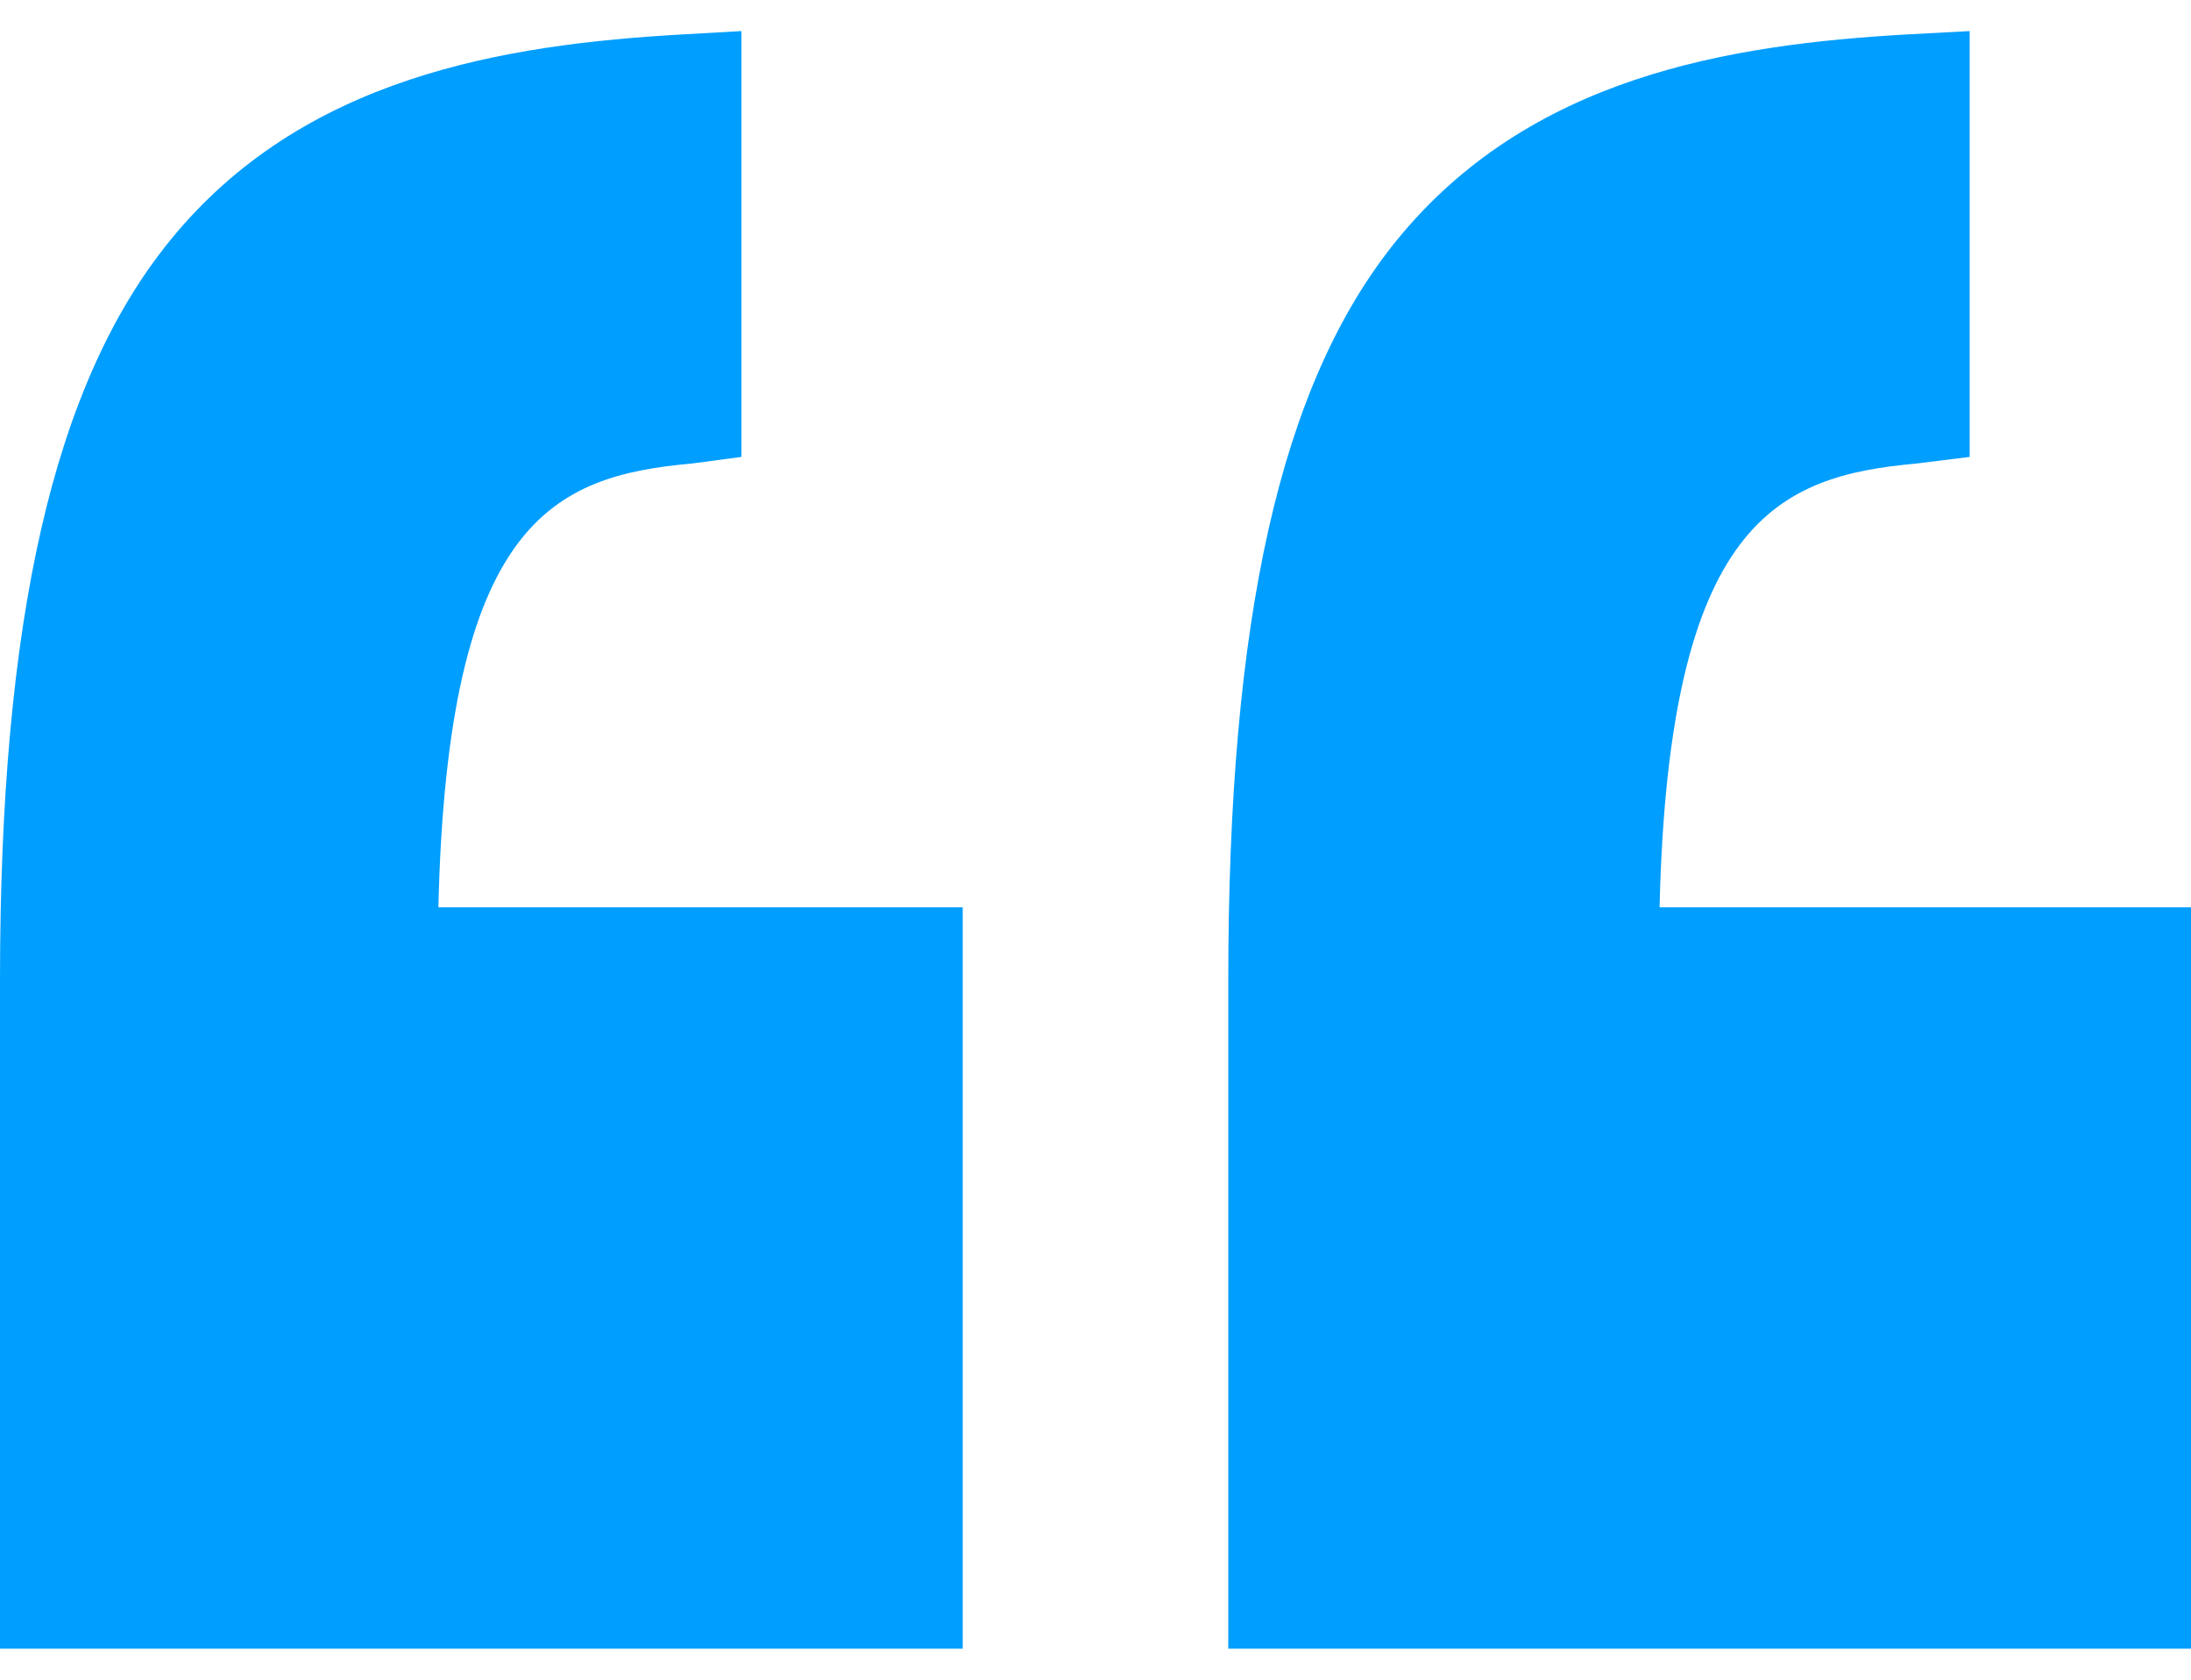
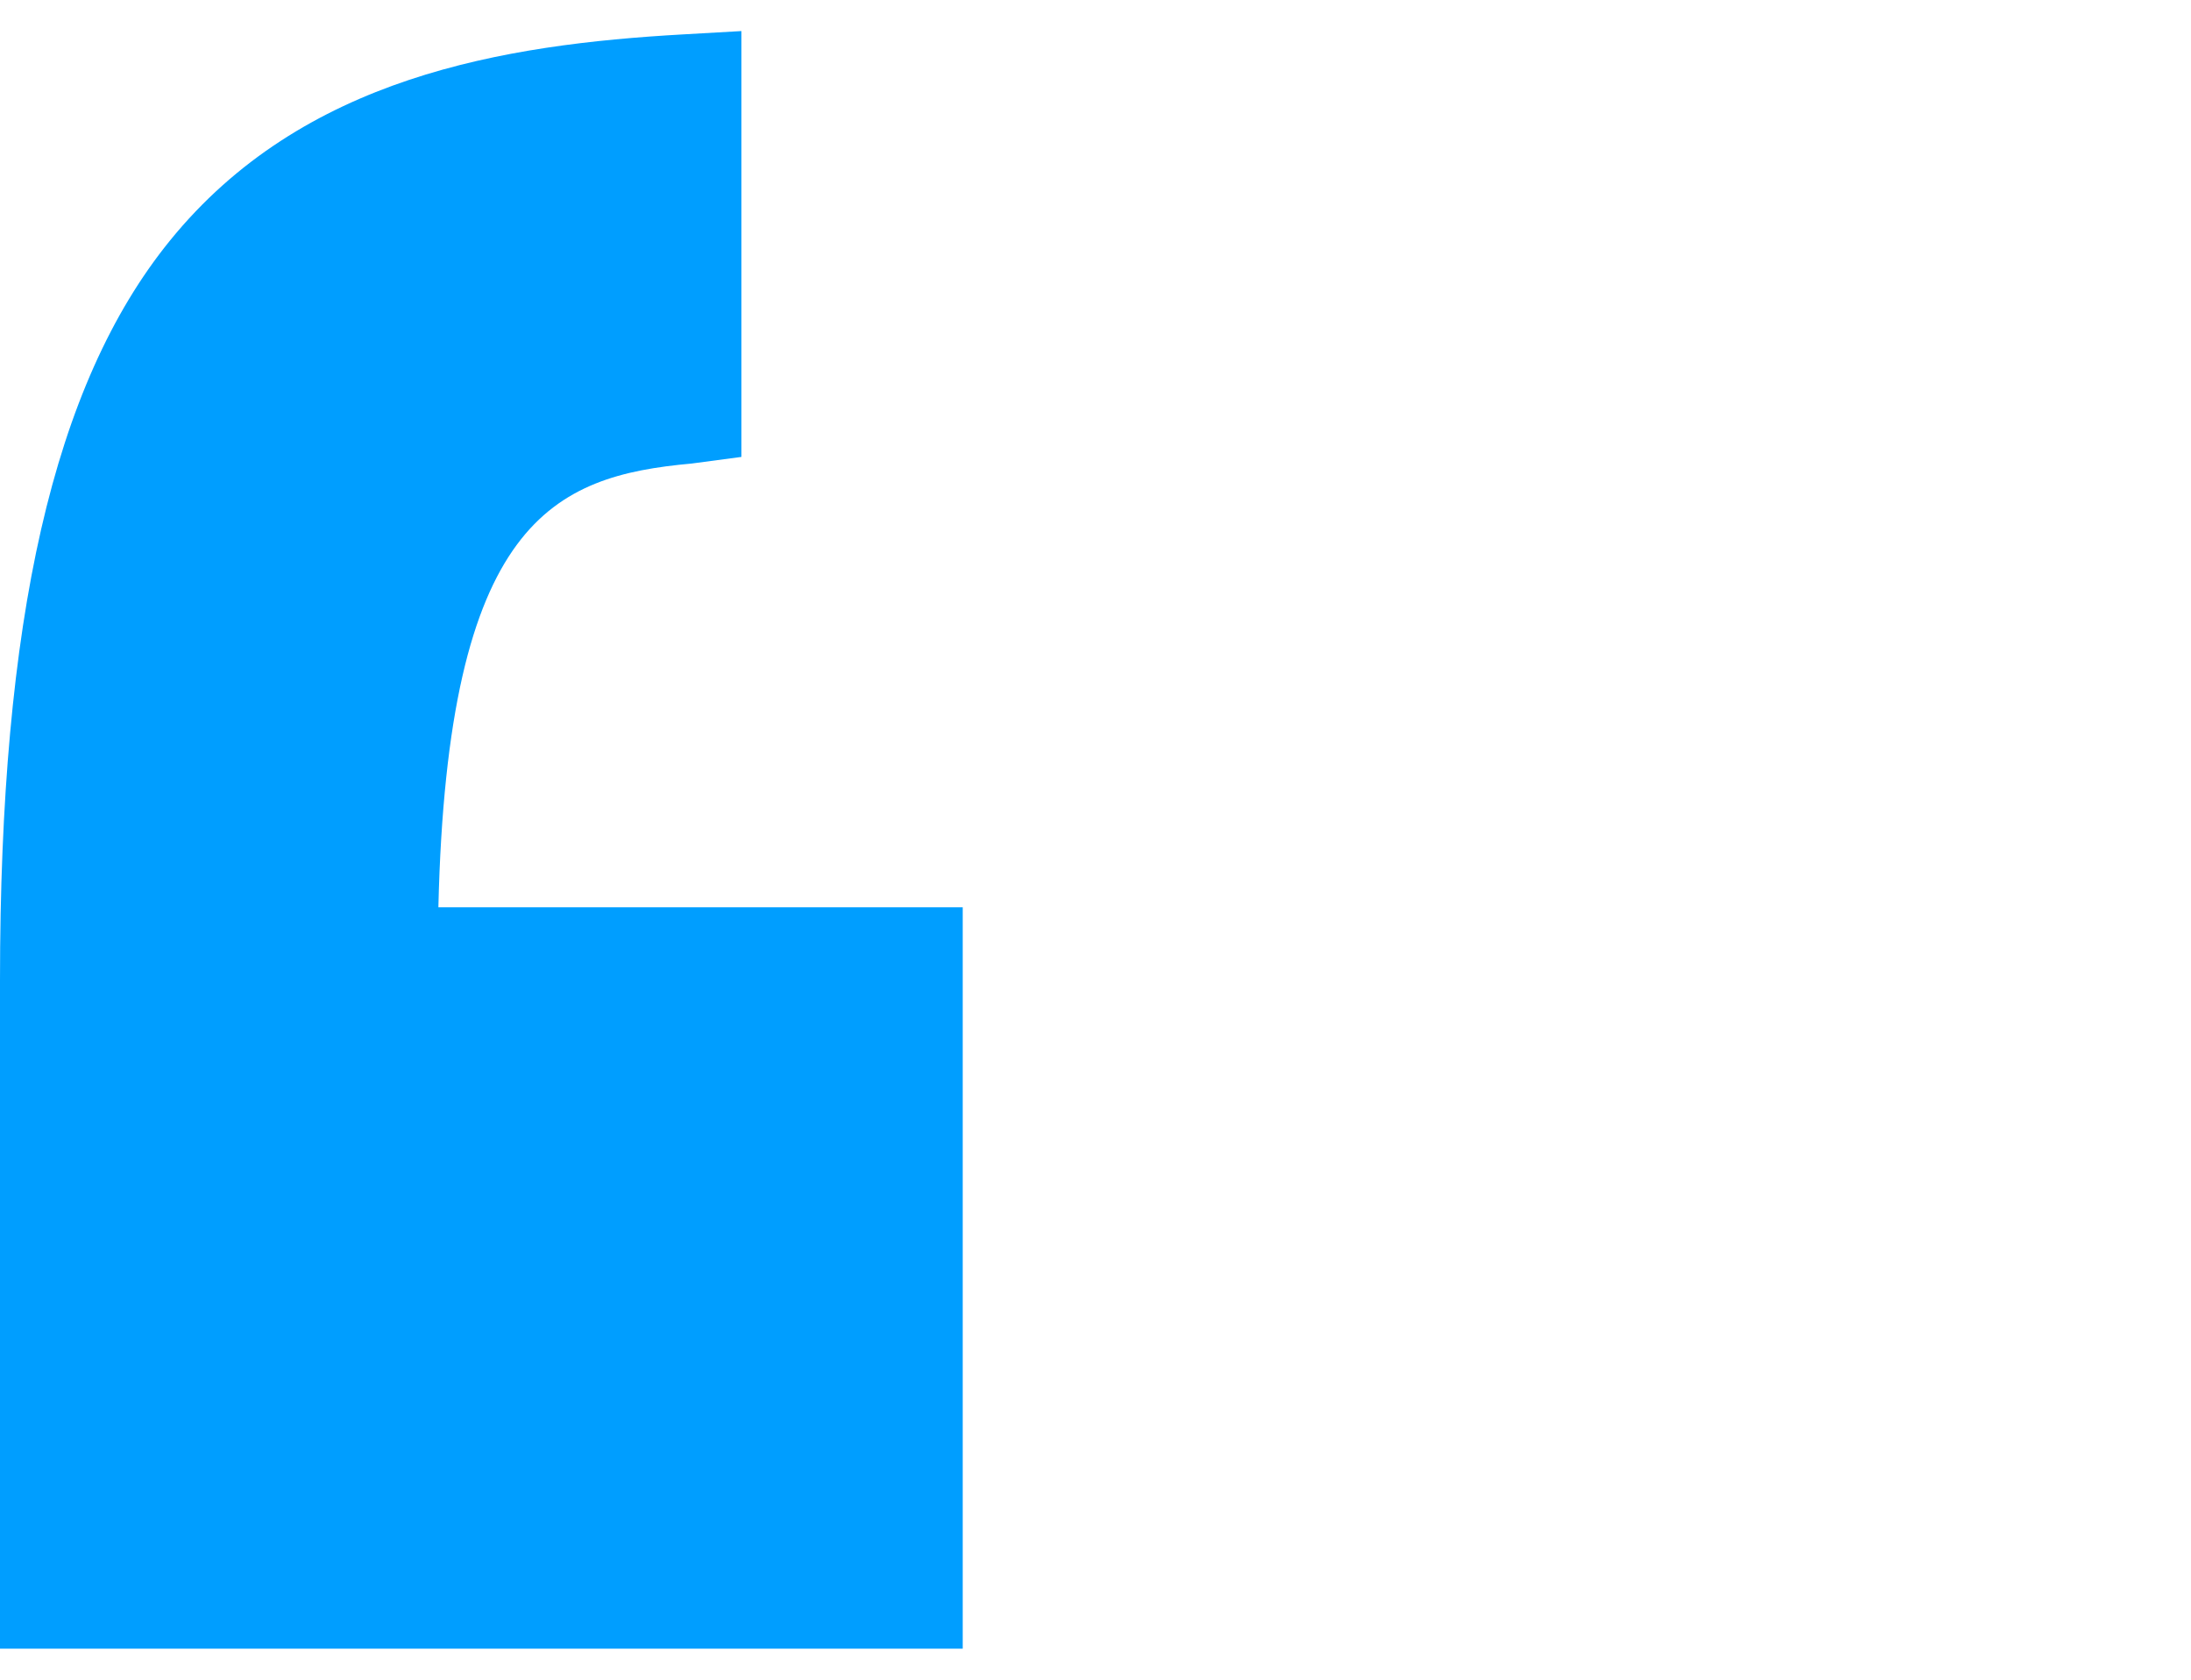
<svg xmlns="http://www.w3.org/2000/svg" width="60" height="46" viewBox="0 0 60 46" fill="none">
-   <path d="M60 24.847L45.447 24.847C45.696 14.241 48.704 13.037 52.482 12.694L53.939 12.513V0.851L52.26 0.941C47.326 1.218 41.872 2.108 38.233 6.6C35.043 10.538 33.636 16.972 33.636 26.849V45.15H60V24.847Z" fill="#009EFF" />
  <path d="M26.364 45.15L26.364 24.847H12.005C12.254 14.241 15.165 13.037 18.943 12.694L20.303 12.513L20.303 0.851L18.721 0.941C13.787 1.218 8.284 2.108 4.645 6.6C1.455 10.538 0 16.972 0 26.849L0 45.15H26.364Z" fill="#009EFF" />
</svg>